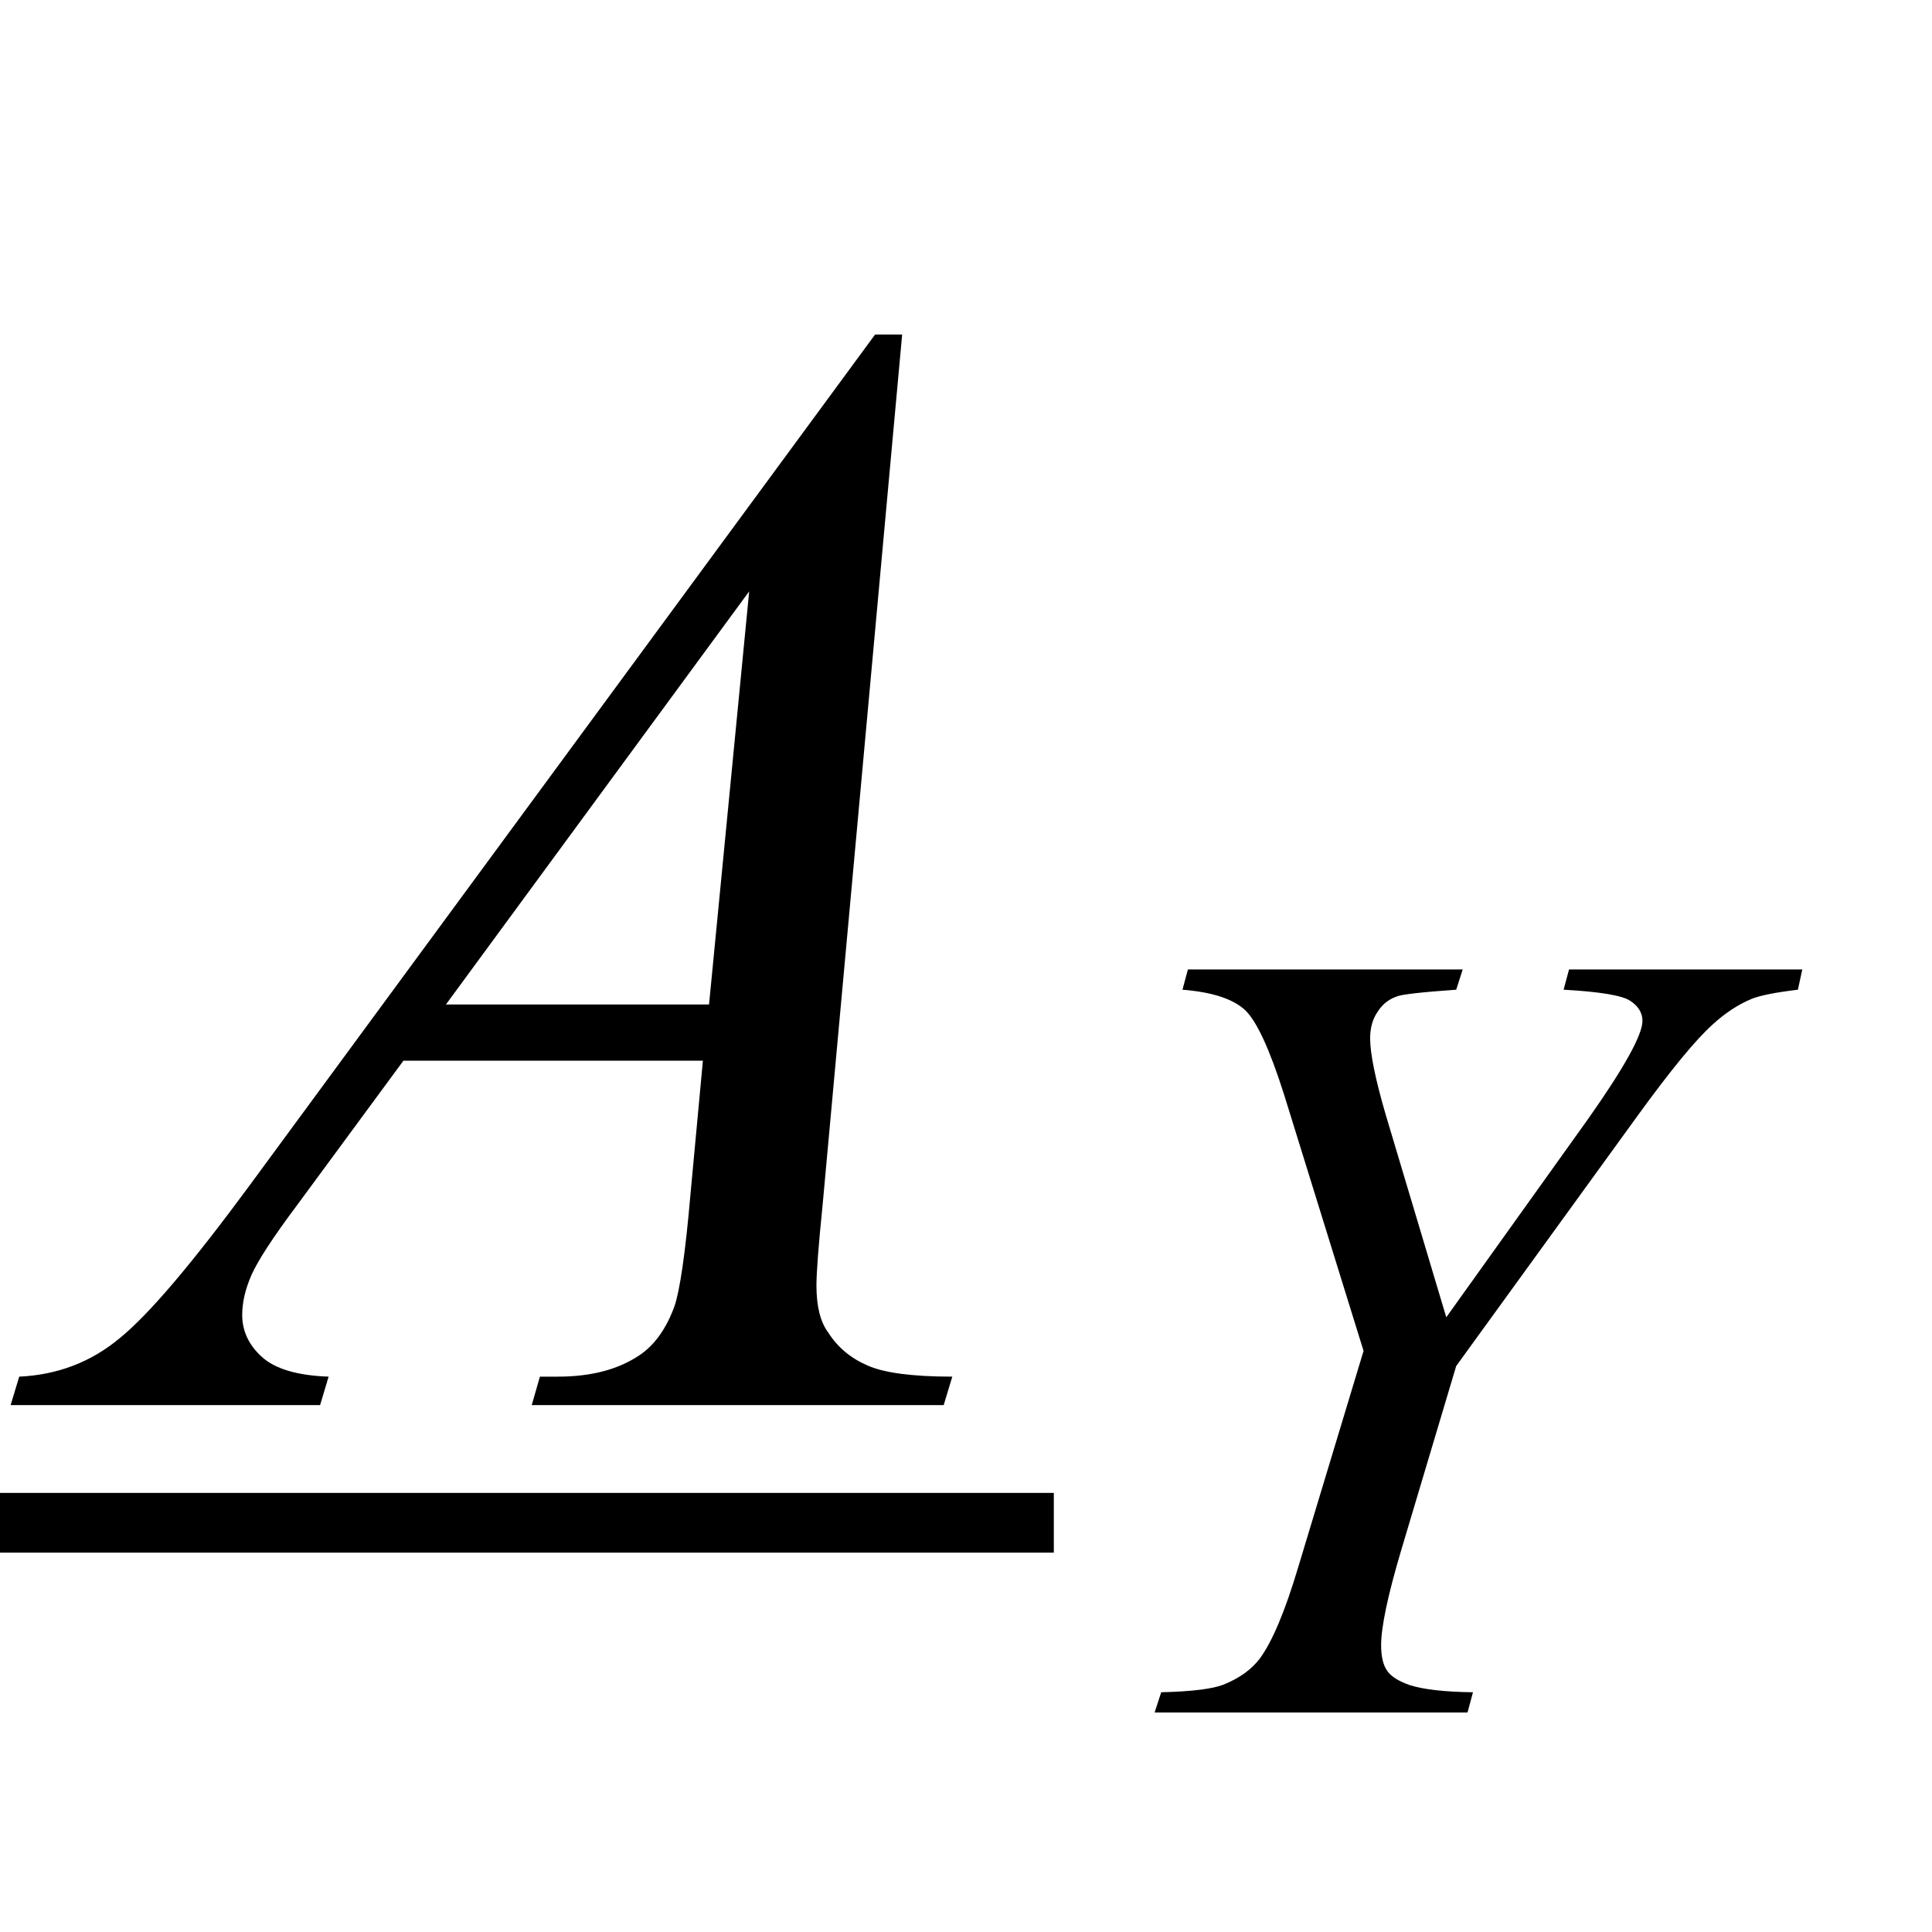
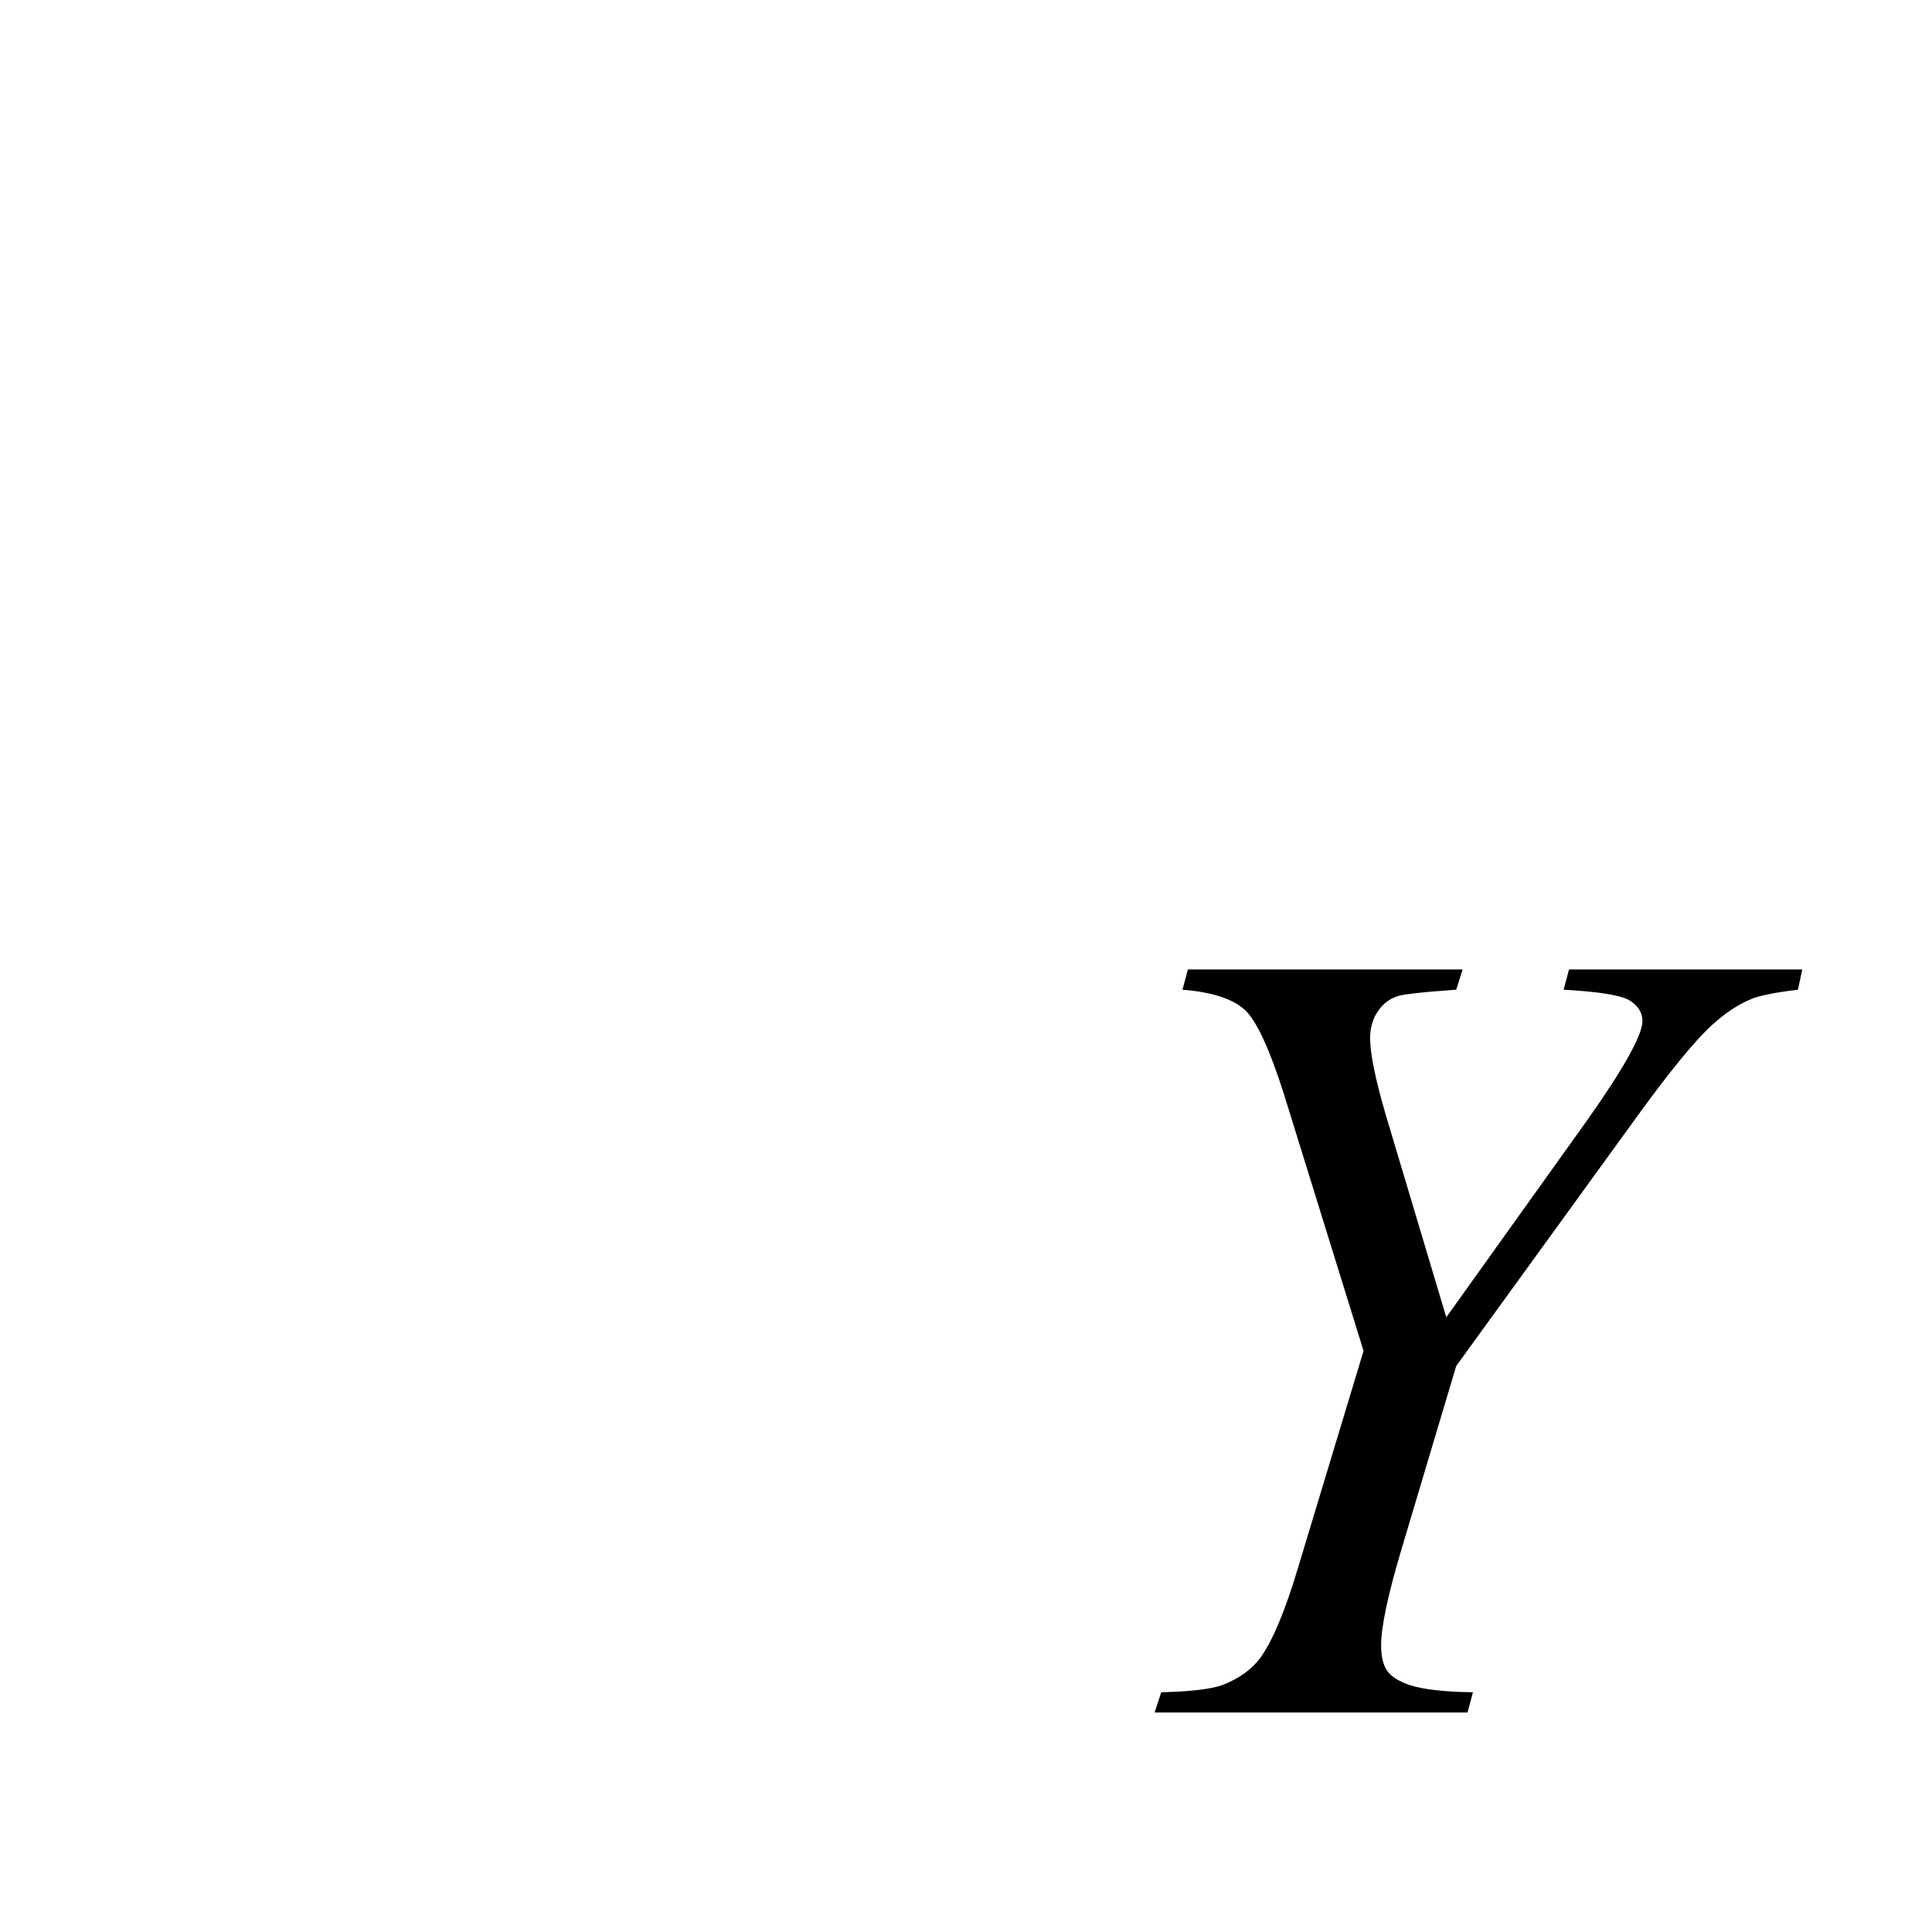
<svg xmlns="http://www.w3.org/2000/svg" xmlns:xlink="http://www.w3.org/1999/xlink" viewBox="0 0 22 22" version="1.1">
  <defs>
    <g>
      <symbol overflow="visible" id="glyph0-0">
        <path style="stroke:none;" d="M 2.496 0 L 2.496 -11.25 L 11.496 -11.25 L 11.496 0 Z M 2.777 -0.281 L 11.215 -0.281 L 11.215 -10.969 L 2.777 -10.969 Z M 2.777 -0.281 " />
      </symbol>
      <symbol overflow="visible" id="glyph0-1">
-         <path style="stroke:none;" d="M 9.273 -12.191 L 8.367 -2.277 C 8.32 -1.812 8.297 -1.508 8.297 -1.363 C 8.297 -1.129 8.34 -0.949 8.43 -0.828 C 8.539 -0.656 8.691 -0.531 8.883 -0.449 C 9.07 -0.367 9.391 -0.324 9.844 -0.324 L 9.746 0 L 5.055 0 L 5.148 -0.324 L 5.352 -0.324 C 5.734 -0.324 6.043 -0.406 6.285 -0.57 C 6.453 -0.684 6.586 -0.867 6.68 -1.125 C 6.742 -1.305 6.805 -1.734 6.863 -2.406 L 7.004 -3.922 L 3.594 -3.922 L 2.383 -2.277 C 2.105 -1.906 1.934 -1.641 1.863 -1.48 C 1.793 -1.32 1.758 -1.168 1.758 -1.027 C 1.758 -0.84 1.836 -0.68 1.984 -0.547 C 2.137 -0.41 2.391 -0.336 2.742 -0.324 L 2.645 0 L -0.879 0 L -0.781 -0.324 C -0.348 -0.344 0.035 -0.488 0.363 -0.762 C 0.695 -1.031 1.188 -1.613 1.844 -2.504 L 8.965 -12.191 Z M 7.531 -9.266 L 4.078 -4.562 L 7.074 -4.562 Z M 7.531 -9.266 " />
-       </symbol>
+         </symbol>
      <symbol overflow="visible" id="glyph1-0">
        <path style="stroke:none;" d="M 1.773 0 L 1.773 -7.988 L 8.164 -7.988 L 8.164 0 Z M 1.973 -0.199 L 7.961 -0.199 L 7.961 -7.789 L 1.973 -7.789 Z M 1.973 -0.199 " />
      </symbol>
      <symbol overflow="visible" id="glyph1-1">
        <path style="stroke:none;" d="M 4.469 -4.5 L 6.078 -6.75 C 6.492 -7.336 6.703 -7.715 6.703 -7.875 C 6.703 -7.965 6.656 -8.043 6.566 -8.102 C 6.477 -8.164 6.223 -8.207 5.805 -8.23 L 5.867 -8.461 L 8.523 -8.461 L 8.473 -8.23 C 8.215 -8.199 8.039 -8.164 7.945 -8.125 C 7.793 -8.062 7.645 -7.965 7.5 -7.832 C 7.305 -7.656 7.023 -7.312 6.652 -6.801 L 4.582 -3.945 L 3.957 -1.852 C 3.801 -1.328 3.727 -0.969 3.727 -0.766 C 3.727 -0.637 3.75 -0.539 3.797 -0.473 C 3.844 -0.406 3.93 -0.355 4.051 -0.312 C 4.207 -0.262 4.449 -0.234 4.773 -0.23 L 4.711 0 L 1.148 0 L 1.223 -0.23 C 1.578 -0.238 1.812 -0.27 1.93 -0.316 C 2.117 -0.391 2.254 -0.492 2.348 -0.617 C 2.488 -0.809 2.633 -1.152 2.781 -1.648 L 3.527 -4.117 L 2.621 -7.039 C 2.457 -7.555 2.309 -7.875 2.176 -8 C 2.039 -8.125 1.805 -8.203 1.465 -8.23 L 1.527 -8.461 L 4.656 -8.461 L 4.582 -8.23 C 4.191 -8.203 3.965 -8.176 3.914 -8.156 C 3.82 -8.125 3.746 -8.07 3.688 -7.98 C 3.629 -7.895 3.602 -7.793 3.602 -7.676 C 3.602 -7.504 3.66 -7.215 3.781 -6.801 Z M 4.469 -4.5 " />
      </symbol>
    </g>
  </defs>
  <g id="surface396268">
    <g style="fill:rgb(0%,0%,0%);fill-opacity:1;">
      <use xlink:href="#glyph0-1" x="1" y="16" />
    </g>
-     <path style=" stroke:none;fill-rule:nonzero;fill:rgb(0%,0%,0%);fill-opacity:1;" d="M 5.305 17 L 0 17 L 0 17.68 L 12 17.68 L 12 17 Z M 5.305 17 " />
    <g style="fill:rgb(0%,0%,0%);fill-opacity:1;">
      <use xlink:href="#glyph1-1" x="12" y="19.5" />
    </g>
  </g>
</svg>